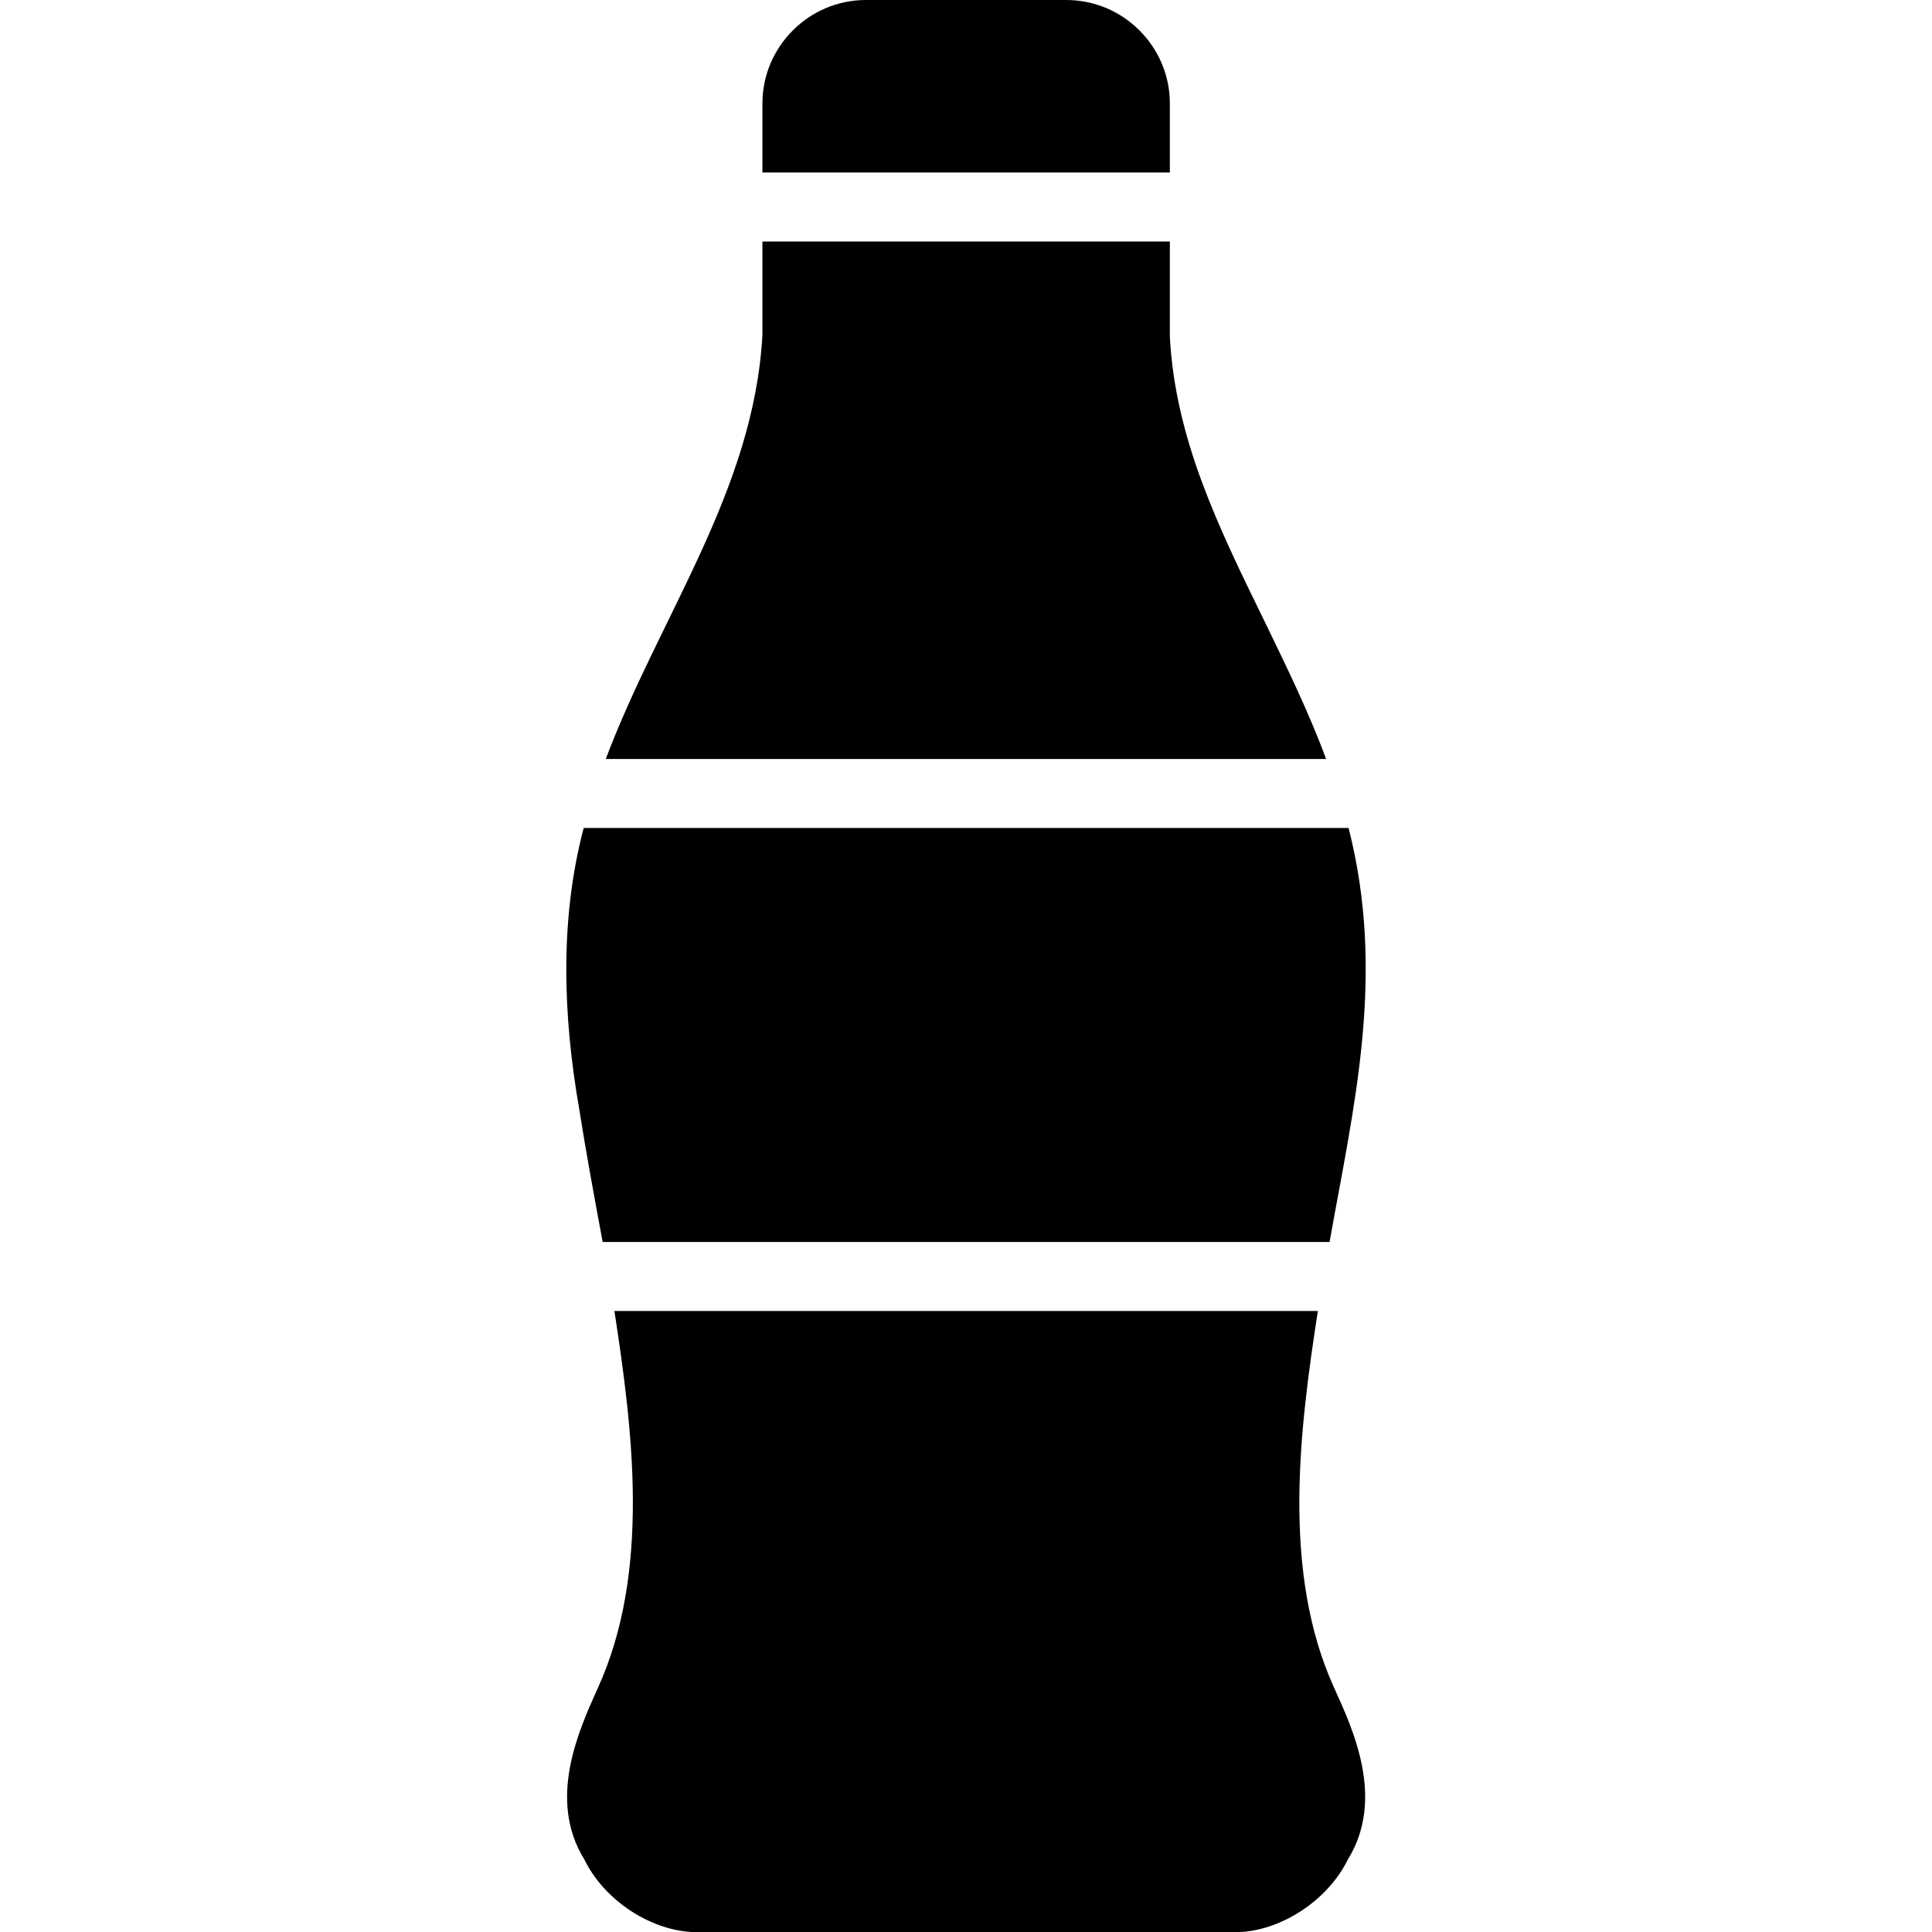
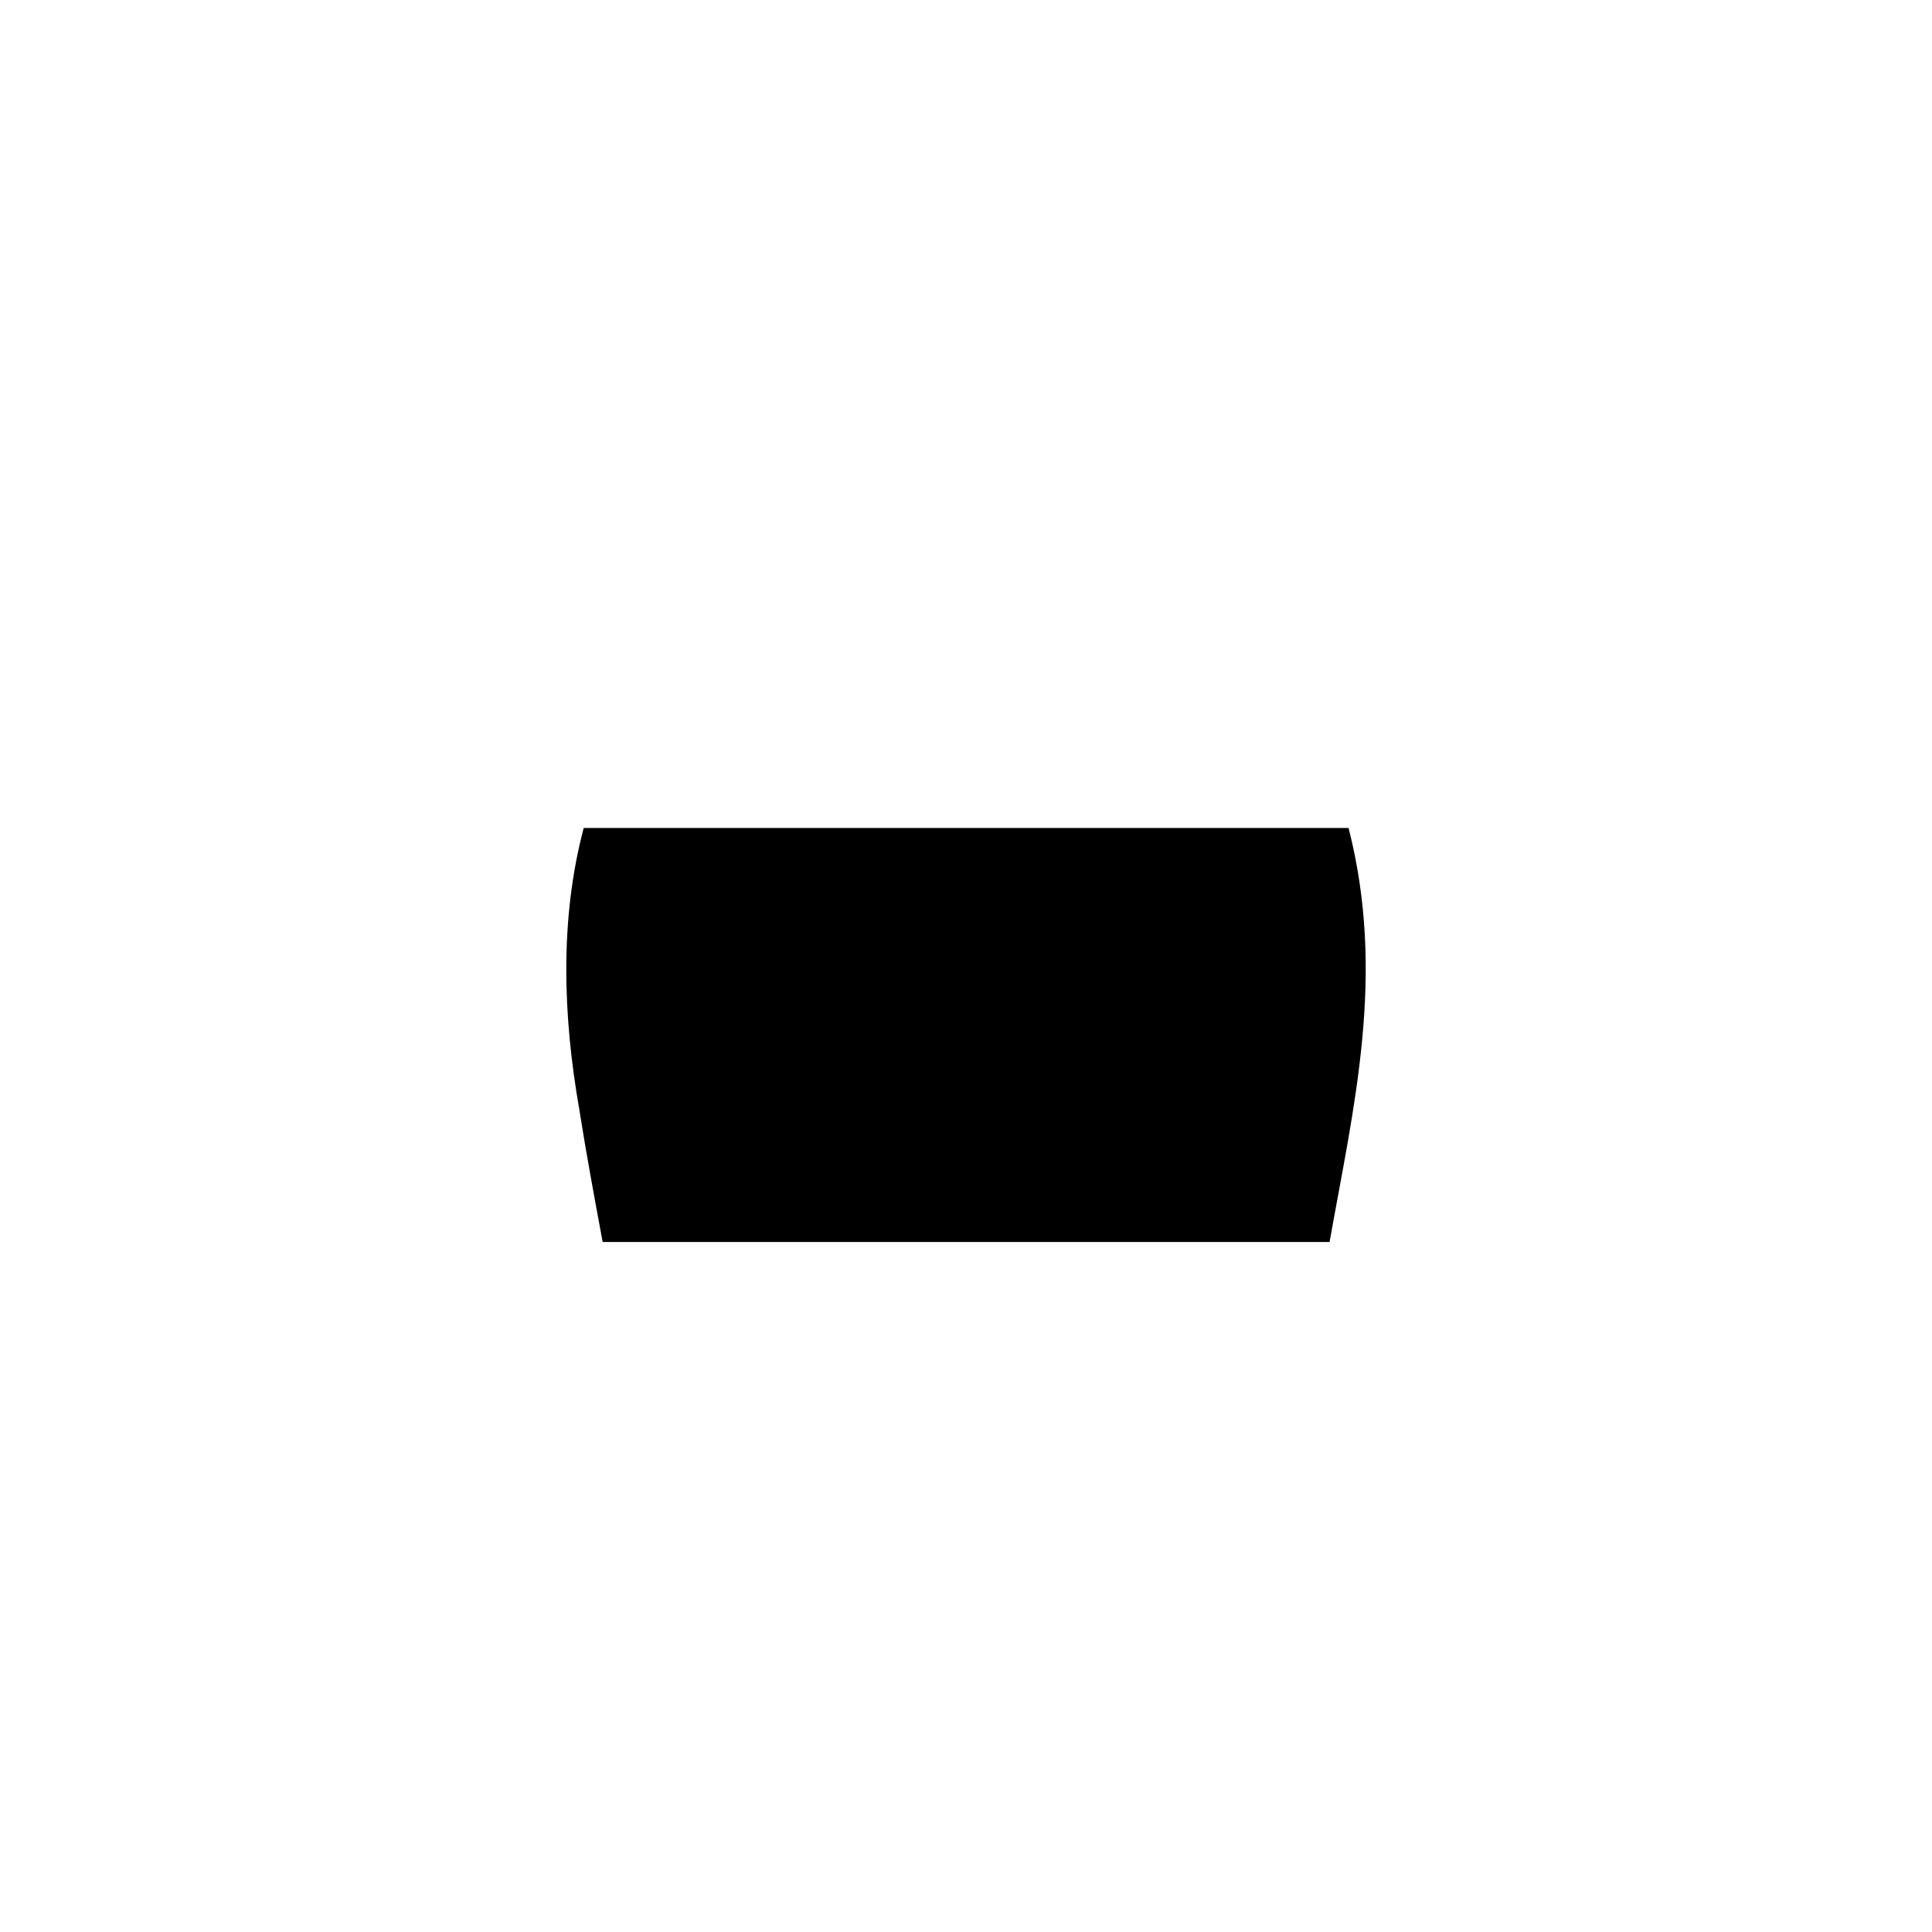
<svg xmlns="http://www.w3.org/2000/svg" width="48" height="48" viewBox="0 0 48 48" fill="none">
-   <path d="M32.742 32.571H15.265C15.719 35.529 16.173 39.06 14.845 41.957C14.382 42.986 13.593 44.709 14.519 46.2C14.999 47.186 16.105 47.931 17.168 48H30.839C31.902 47.931 33.008 47.177 33.487 46.2C34.413 44.7 33.625 42.986 33.153 41.949C31.833 39.06 32.287 35.52 32.742 32.571Z" fill="black" />
-   <path d="M29.065 2.571C29.065 1.157 27.907 0 26.493 0H21.513C20.099 0 18.942 1.157 18.942 2.571V4.286H29.065V2.571Z" fill="black" />
-   <path d="M31.405 15.411C30.273 13.097 29.202 10.911 29.065 8.374V6H18.942V8.323C18.73 12.186 16.388 15.305 15.05 18.857H32.947C32.502 17.657 31.945 16.526 31.405 15.411Z" fill="black" />
  <path d="M14.39 27.549C14.56 28.634 14.768 29.754 14.973 30.857H33.033C33.632 27.483 34.439 24.231 33.505 20.571H14.502C13.901 22.843 13.987 25.245 14.39 27.549Z" fill="black" />
</svg>